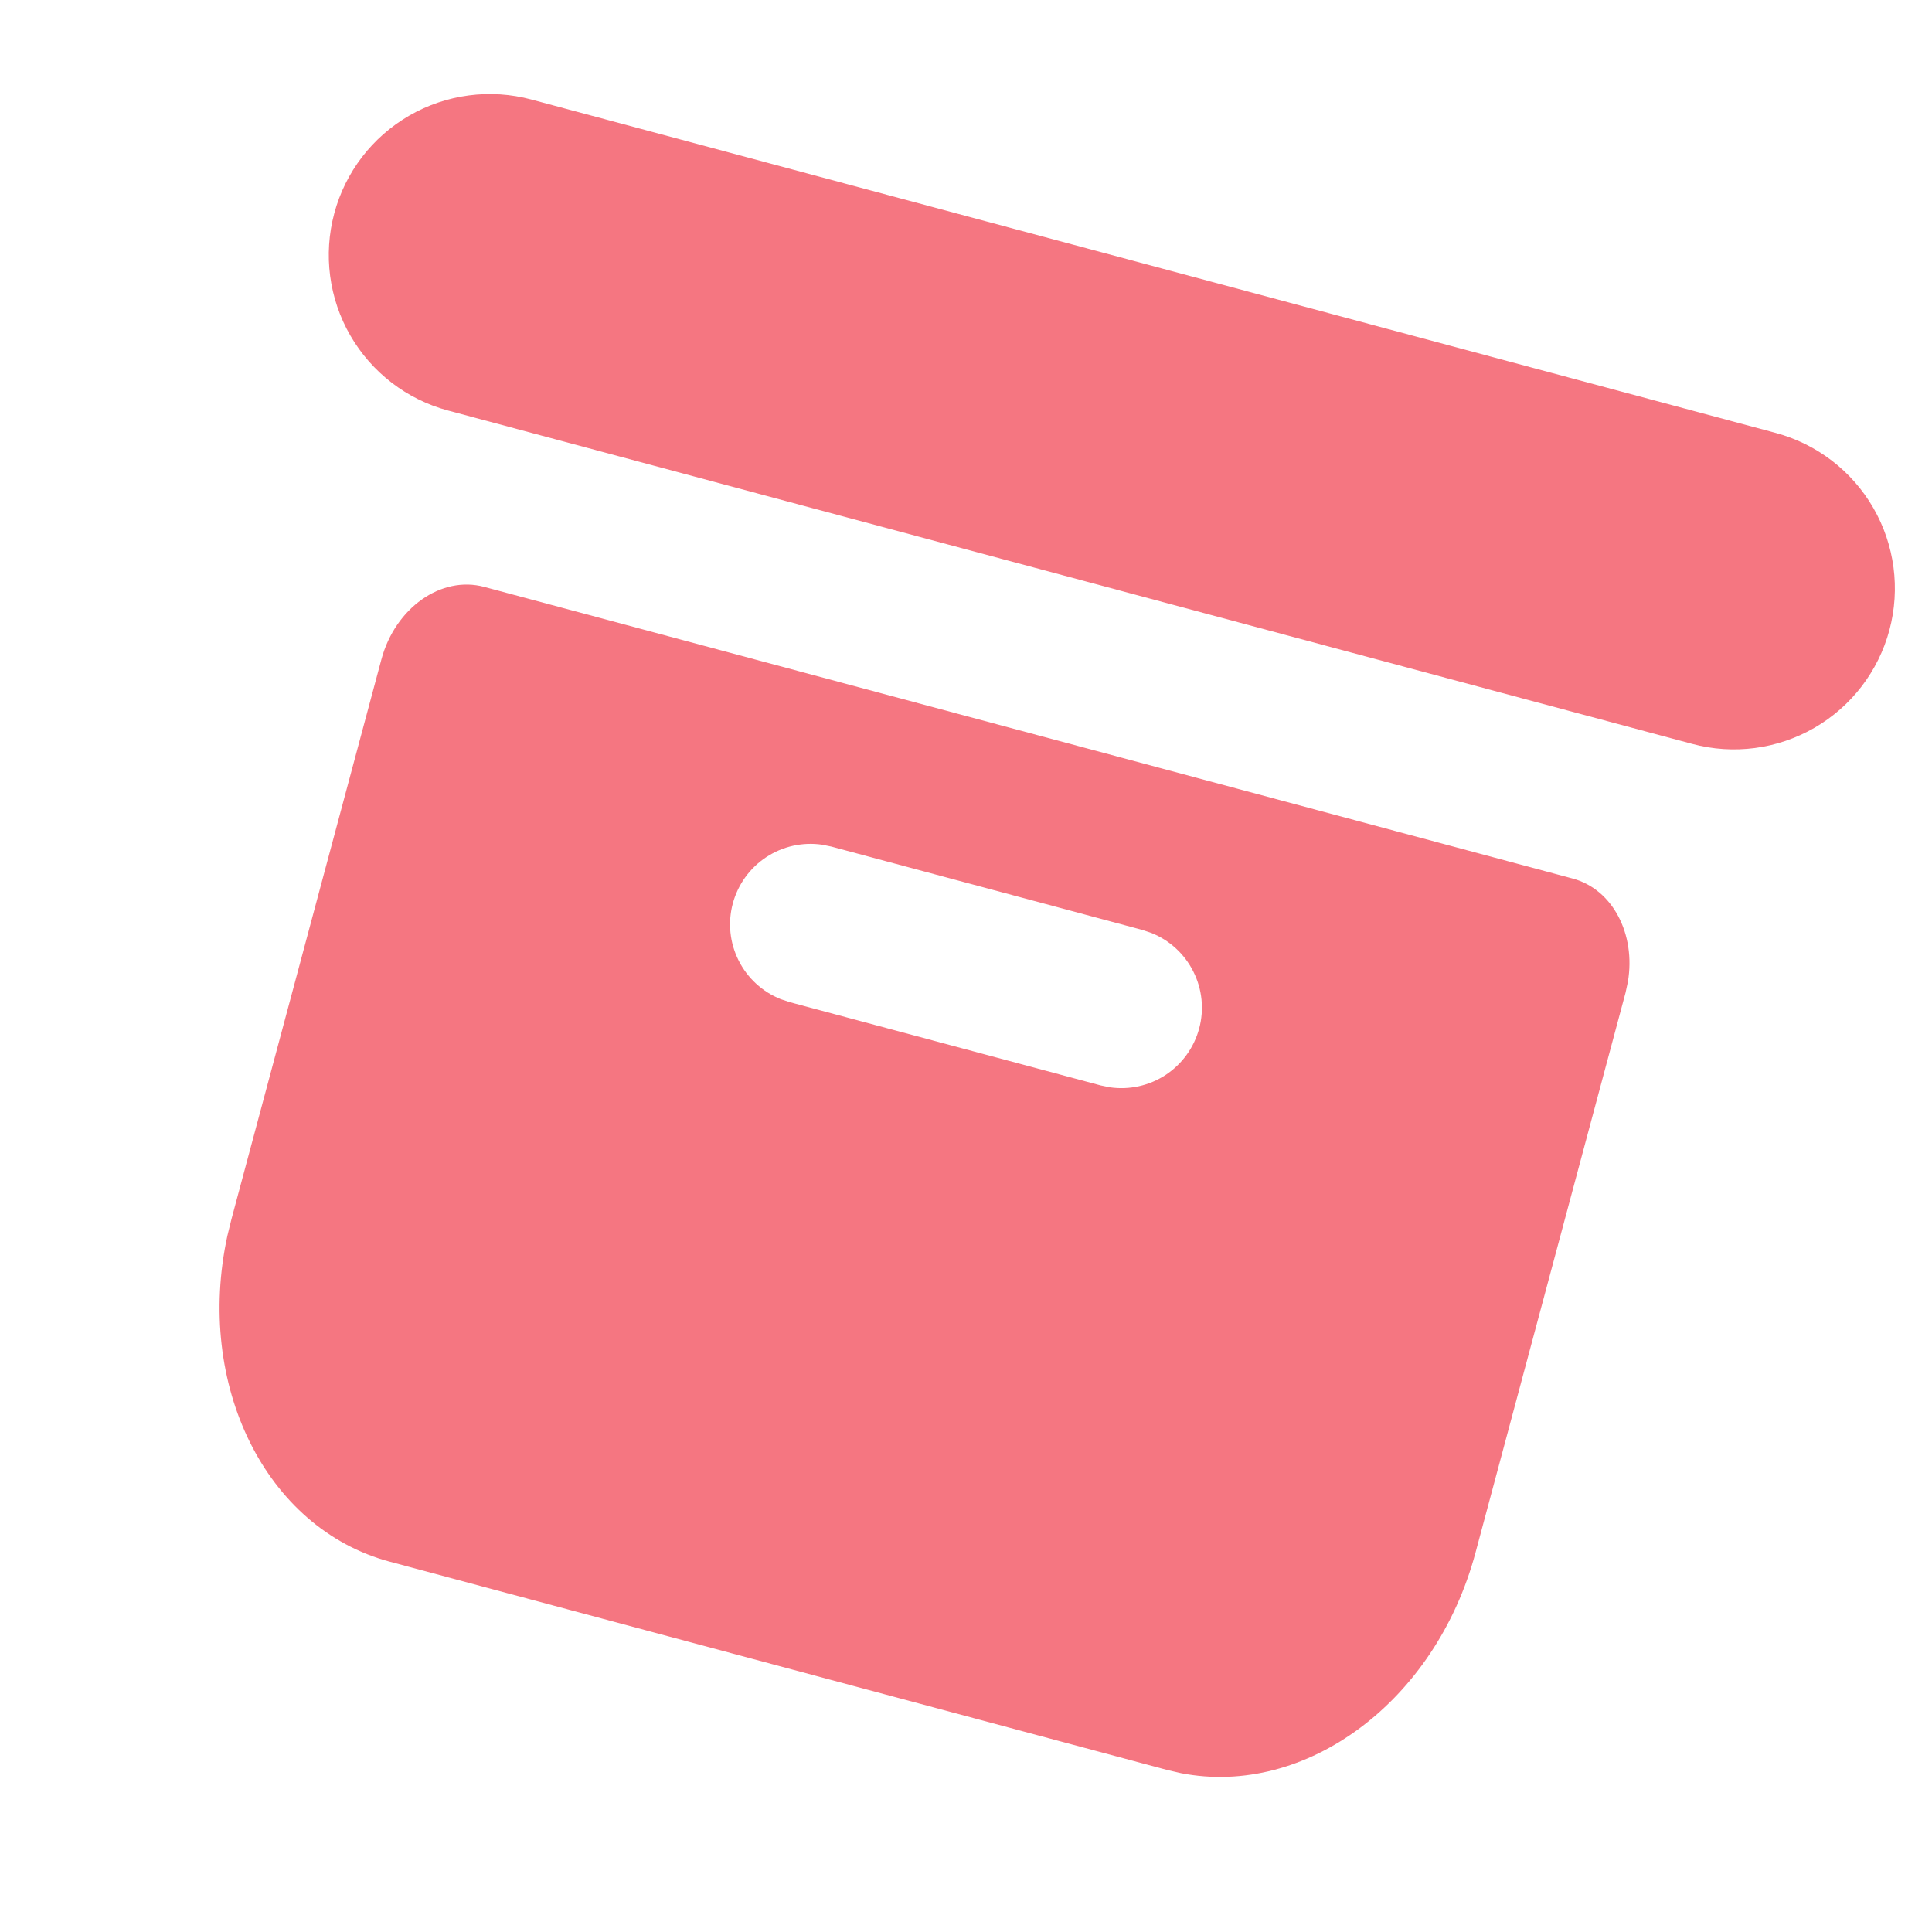
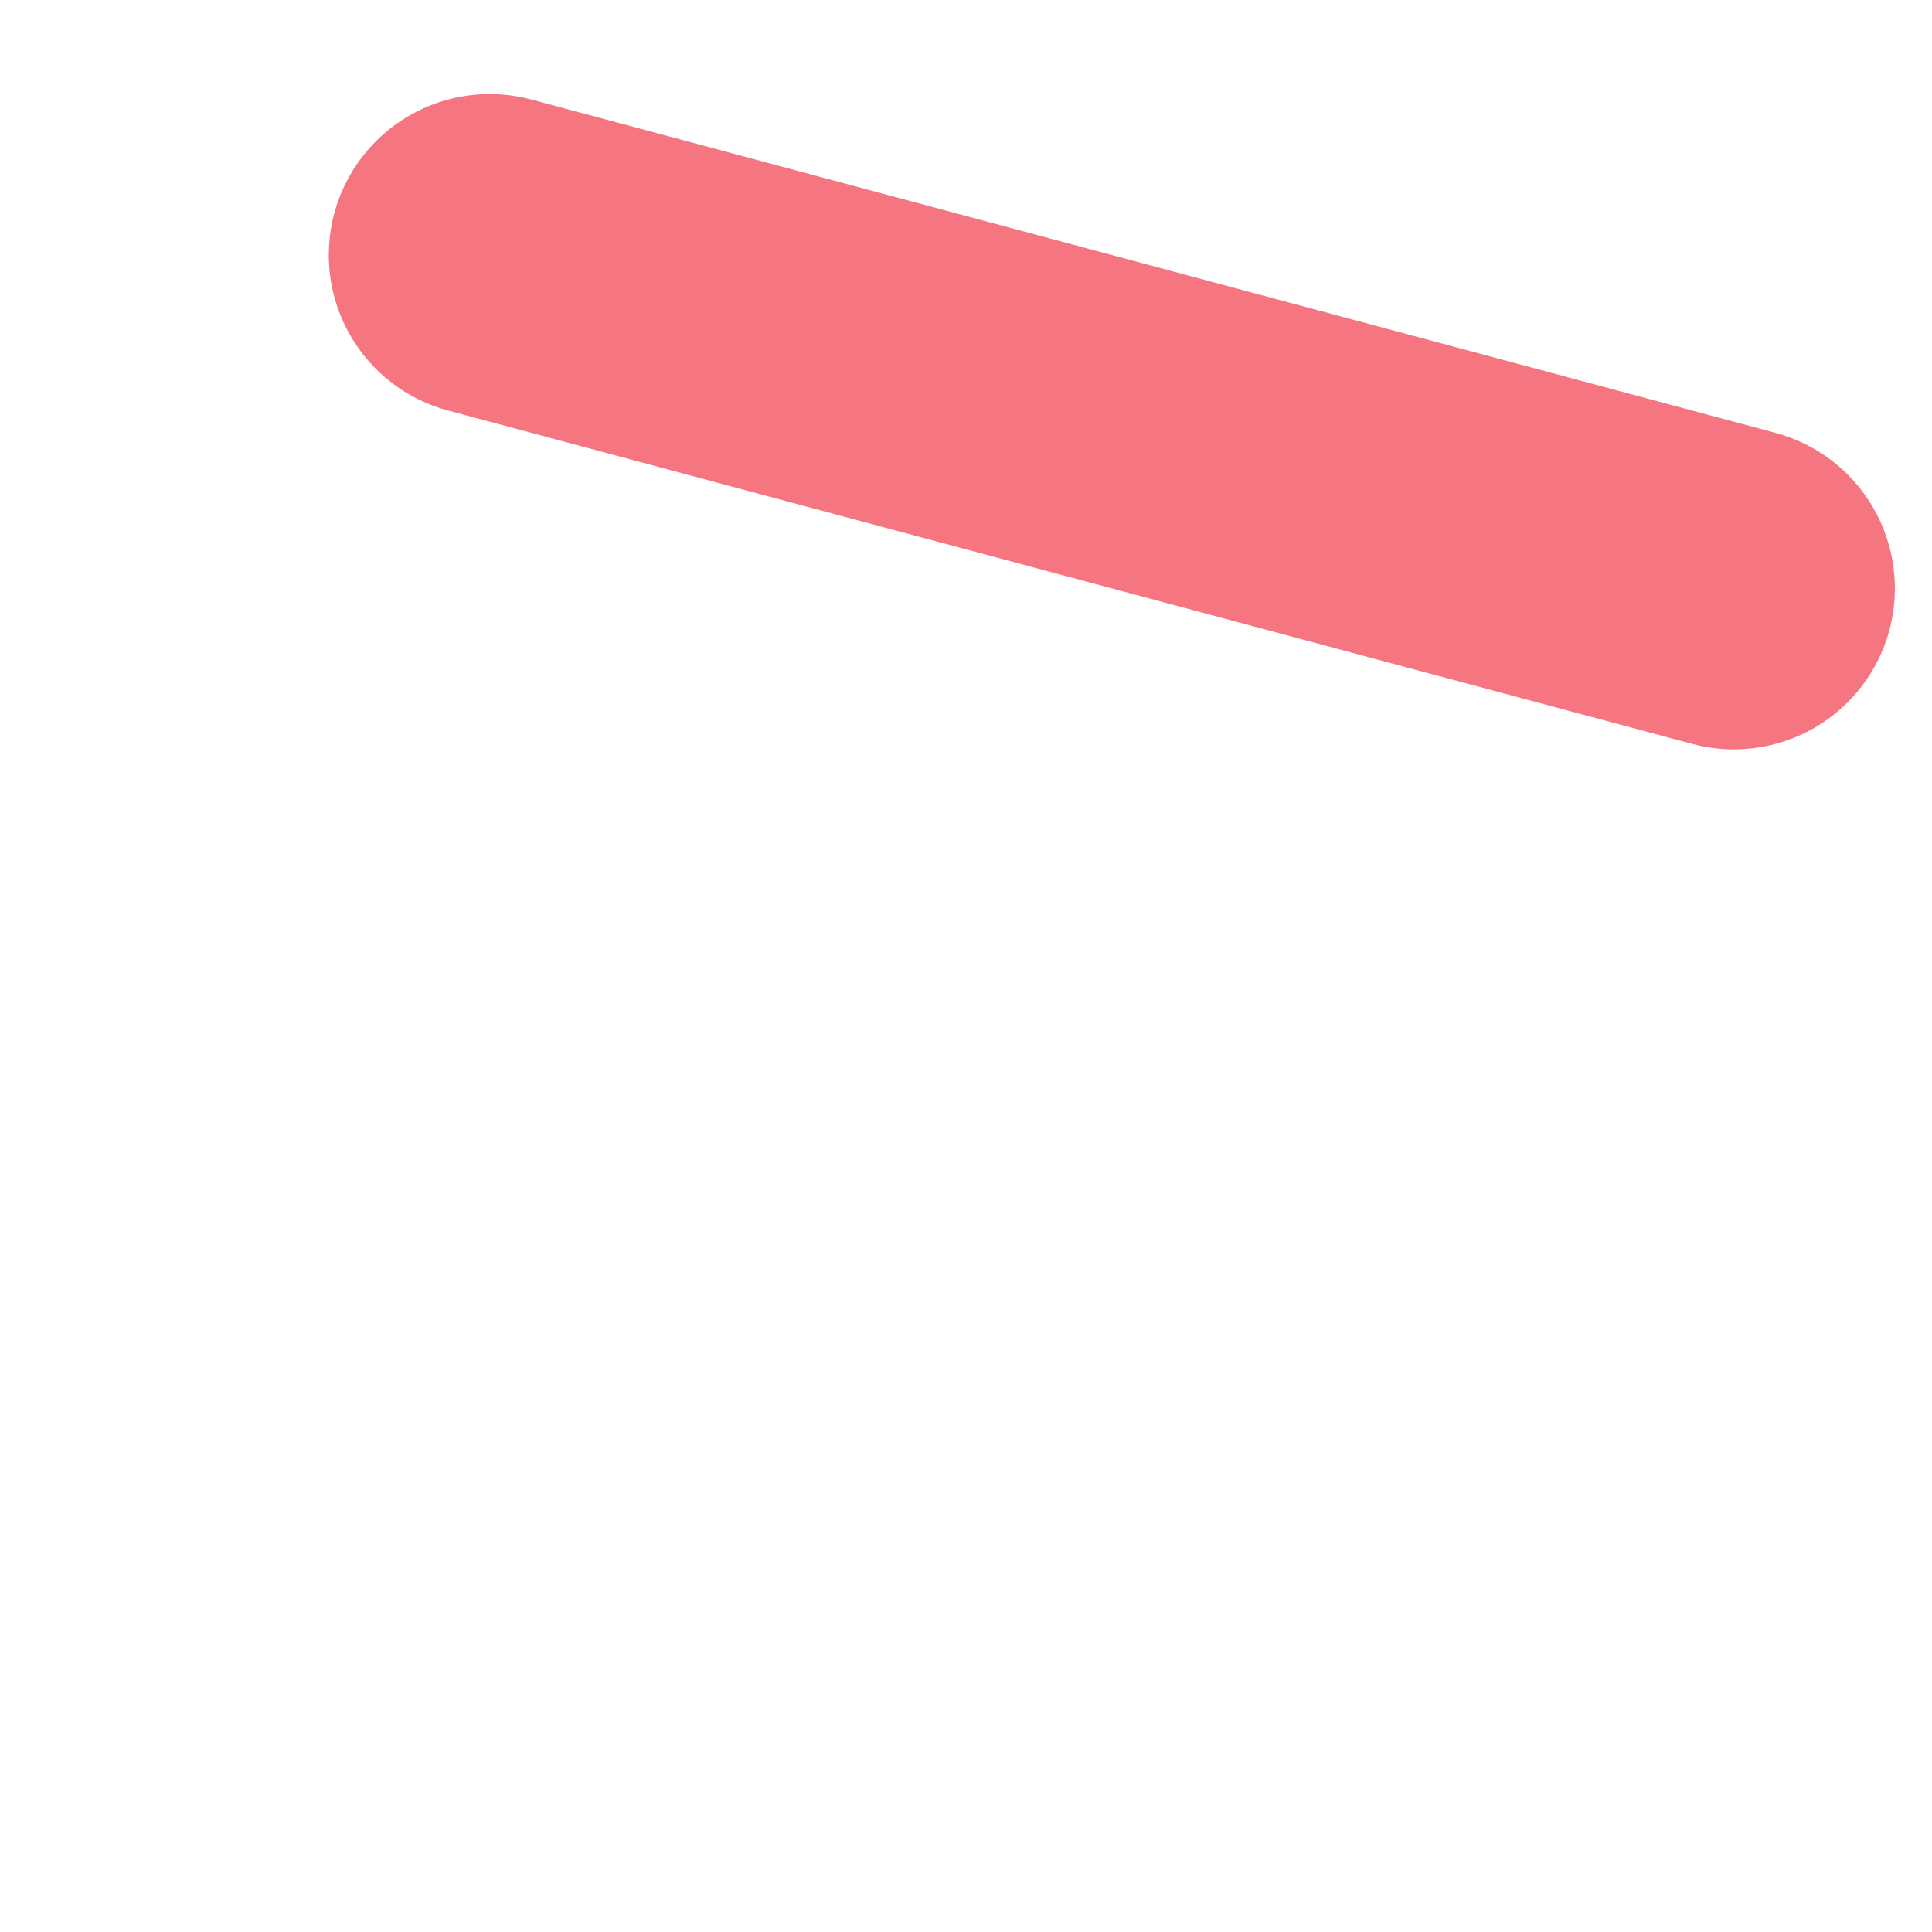
<svg xmlns="http://www.w3.org/2000/svg" width="48" height="48" viewBox="0 0 48 48" fill="none">
  <path d="M8.305 5.301C8.579 4.276 9.25 3.403 10.168 2.872C11.087 2.342 12.179 2.198 13.204 2.473L44.113 10.755C45.138 11.03 46.012 11.7 46.542 12.619C47.072 13.537 47.216 14.629 46.942 15.654C46.667 16.679 45.997 17.552 45.078 18.083C44.159 18.613 43.067 18.757 42.043 18.482L11.133 10.2C10.108 9.926 9.235 9.255 8.704 8.336C8.174 7.418 8.03 6.326 8.305 5.301Z" fill="#F57681" />
-   <path d="M39.075 21.828C40.066 22.094 40.644 23.207 40.445 24.39L40.386 24.664L36.659 38.573C35.667 42.277 32.443 44.657 29.343 44.054L29 43.975L9.682 38.799C6.594 37.971 4.847 34.4 5.649 30.703L5.75 30.291L9.476 16.382C9.82 15.101 10.963 14.295 12.03 14.581L39.075 21.828ZM28.381 23.104L20.654 21.033L20.424 20.986C19.939 20.916 19.446 21.026 19.037 21.296C18.629 21.565 18.333 21.975 18.206 22.448C18.079 22.921 18.131 23.424 18.35 23.861C18.569 24.299 18.941 24.641 19.396 24.823L19.618 24.897L27.346 26.967L27.575 27.014C28.06 27.084 28.553 26.974 28.962 26.705C29.37 26.435 29.666 26.025 29.793 25.552C29.92 25.08 29.869 24.577 29.649 24.139C29.43 23.701 29.058 23.359 28.603 23.178L28.381 23.104Z" fill="#F57681" />
</svg>